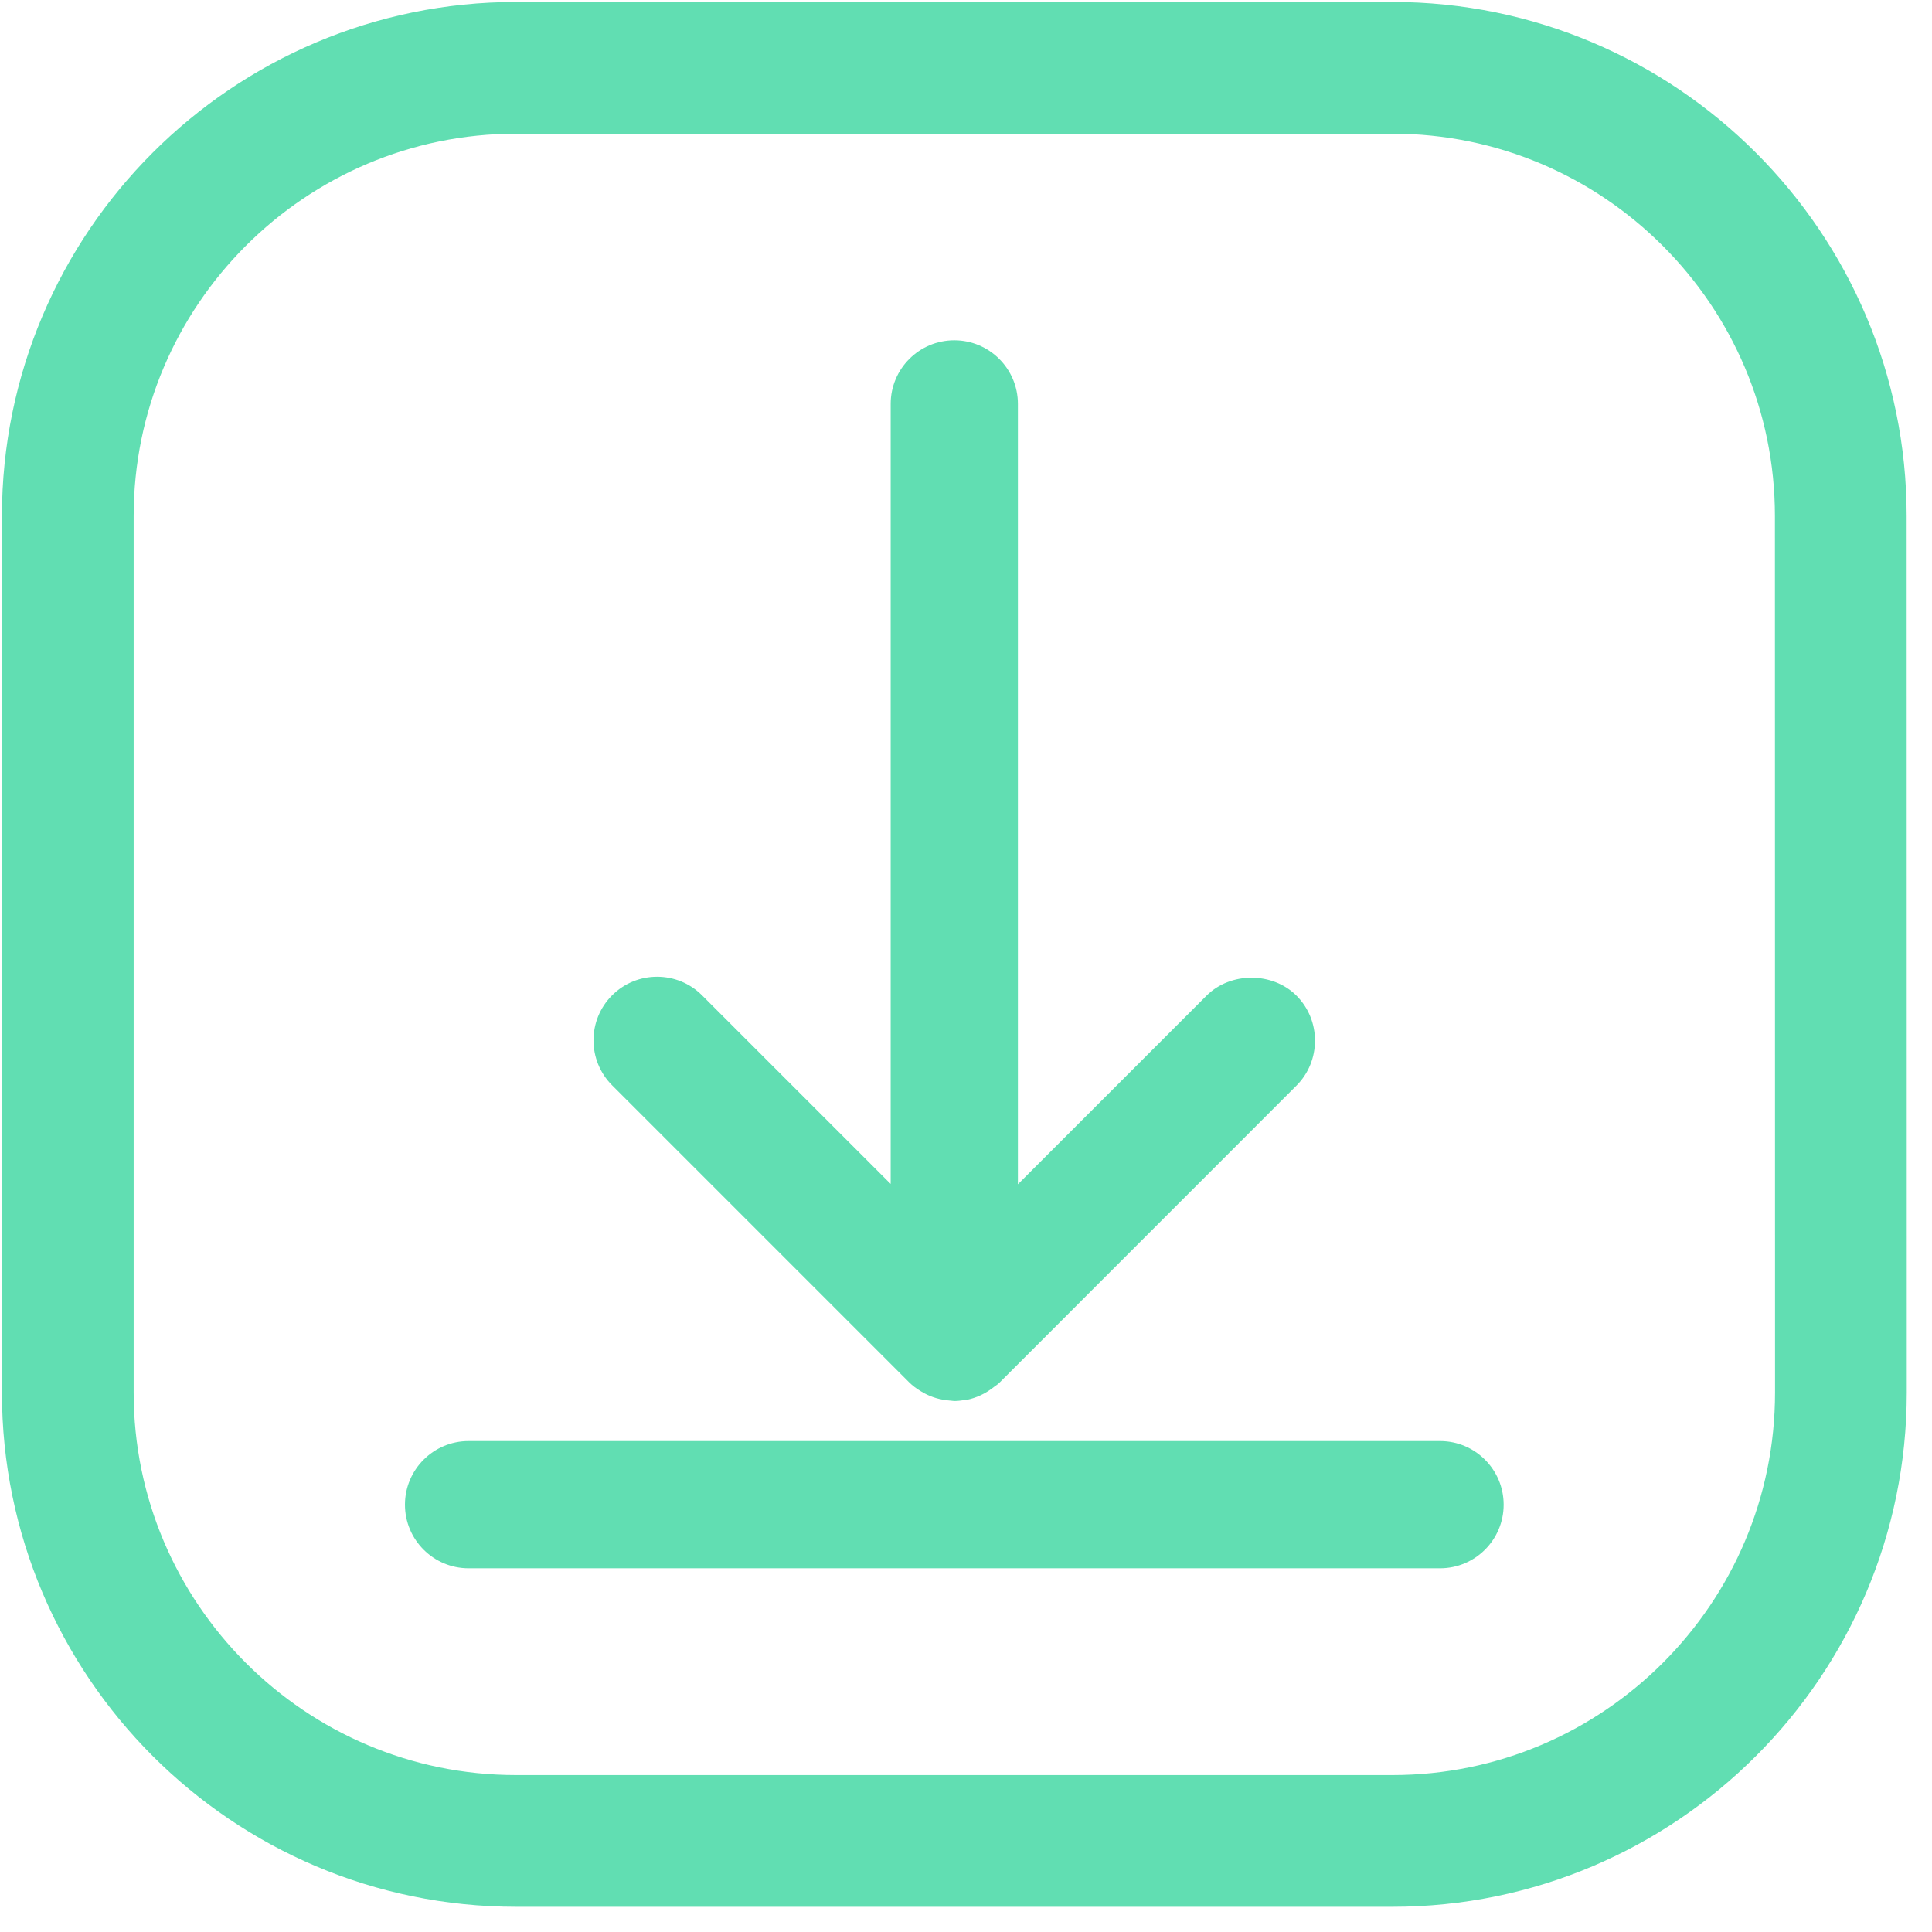
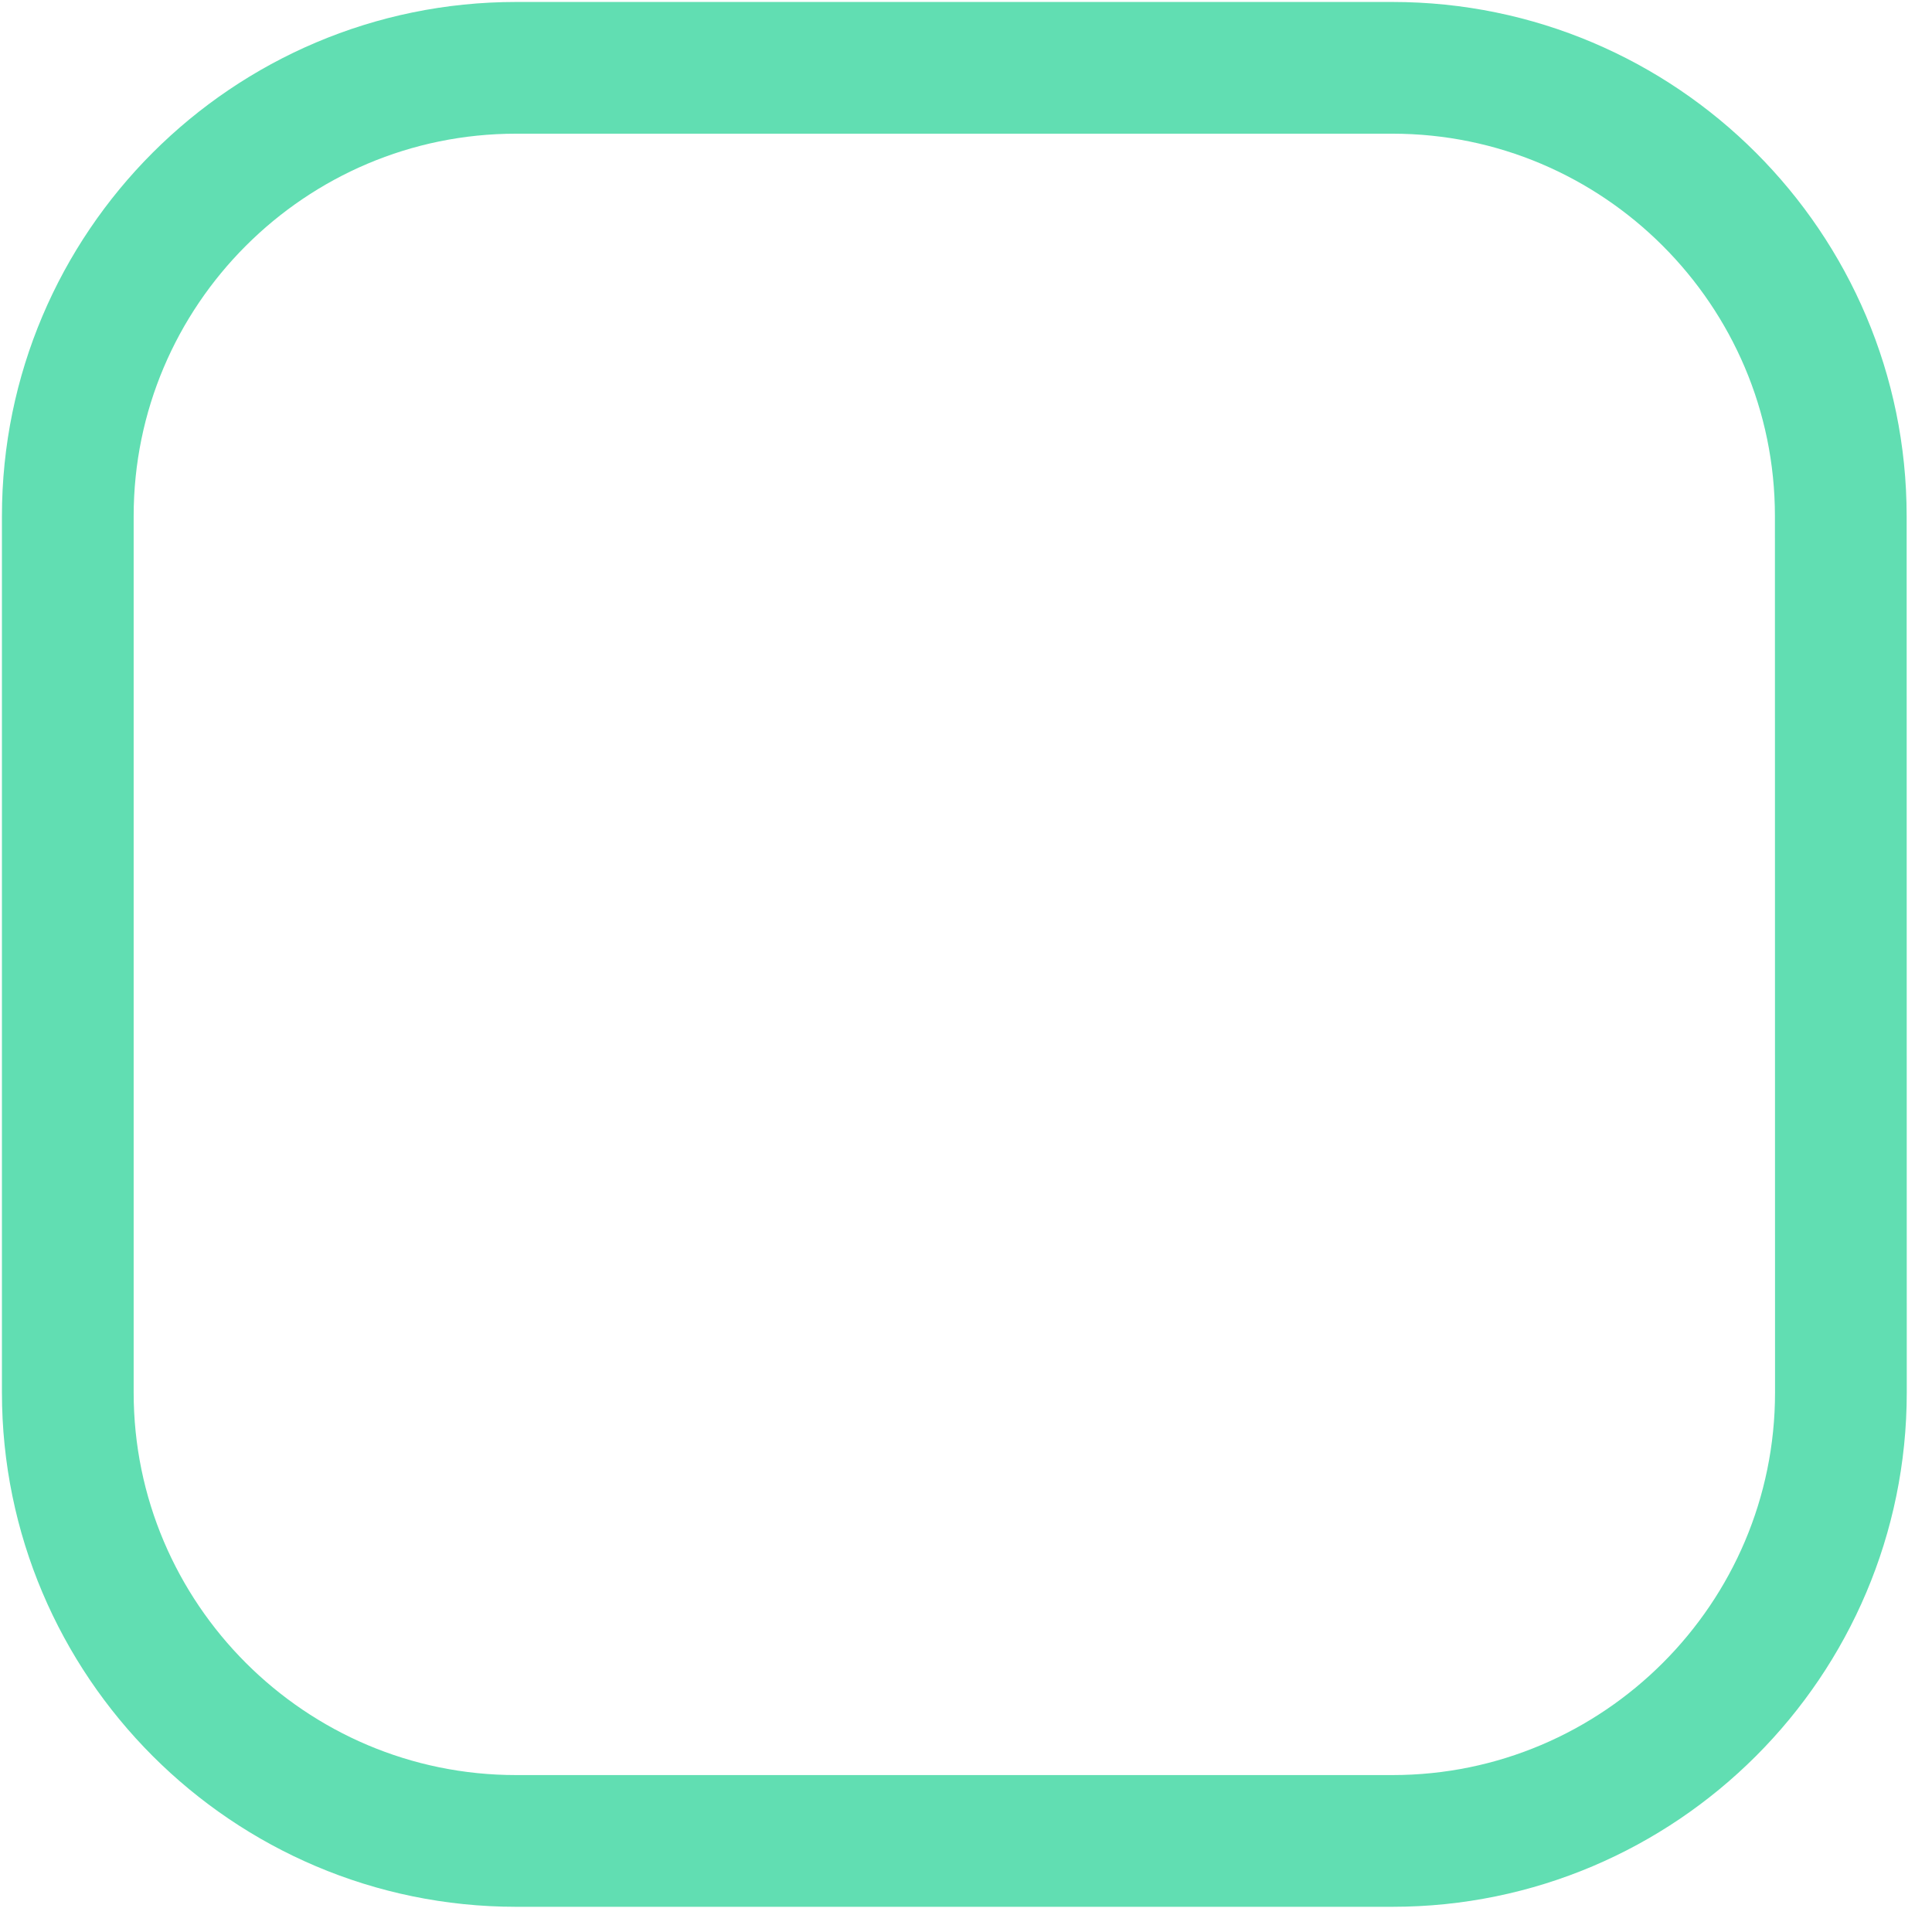
<svg xmlns="http://www.w3.org/2000/svg" width="66px" height="66px" viewBox="0 0 66 66" version="1.1">
  <title>Group 7</title>
  <desc>Created with Sketch.</desc>
  <g id="Page-1" stroke="none" stroke-width="1" fill="none" fill-rule="evenodd">
    <g id="Motion-Home-Page---1" transform="translate(-53, -1108)">
      <g id="Group-15" transform="translate(55, 771)">
        <g id="Group-7" transform="translate(0, 339)">
          <path d="M15.63,0.317 C7.186,0.317 0.316,7.186 0.316,15.631 L0.316,45.571 C0.316,54.015 7.185,60.889 15.63,60.889 L45.57,60.889 C54.014,60.889 60.888,54.019 60.888,45.571 L60.884,15.631 C60.884,7.187 54.015,0.317 45.566,0.317 L15.63,0.317 Z" id="Fill-1" stroke="#61DEB2" stroke-width="4.5" />
-           <path d="M47.194,47.229 L14.007,47.229 C12.808,47.229 11.834,48.203 11.834,49.402 C11.834,50.601 12.808,51.575 14.007,51.575 L47.194,51.575 C48.393,51.575 49.367,50.601 49.367,49.402 C49.367,48.203 48.393,47.229 47.194,47.229 Z" id="Fill-2" fill="#61DEB2" />
-           <path d="M29.053,45.218 C29.172,45.337 29.313,45.443 29.475,45.538 C29.731,45.696 30.02,45.794 30.322,45.833 L30.6,45.861 C30.723,45.861 30.839,45.844 30.934,45.83 L31.036,45.819 C31.19,45.787 31.349,45.735 31.507,45.661 C31.584,45.626 31.658,45.583 31.739,45.534 C31.823,45.481 31.901,45.425 31.999,45.348 C32.038,45.323 32.094,45.285 32.15,45.228 L42.29,35.085 C42.697,34.678 42.922,34.129 42.922,33.549 C42.922,32.969 42.697,32.421 42.29,32.013 C41.474,31.197 40.036,31.194 39.217,32.013 L32.773,38.457 L32.773,11.798 C32.773,10.599 31.799,9.625 30.6,9.625 C29.401,9.625 28.427,10.599 28.427,11.798 L28.427,38.446 L21.983,32.002 C21.136,31.155 19.758,31.155 18.91,32.002 C18.063,32.849 18.063,34.227 18.91,35.075 L29.053,45.218 Z" id="Fill-3" fill="#61DEB2" />
        </g>
      </g>
    </g>
  </g>
</svg>